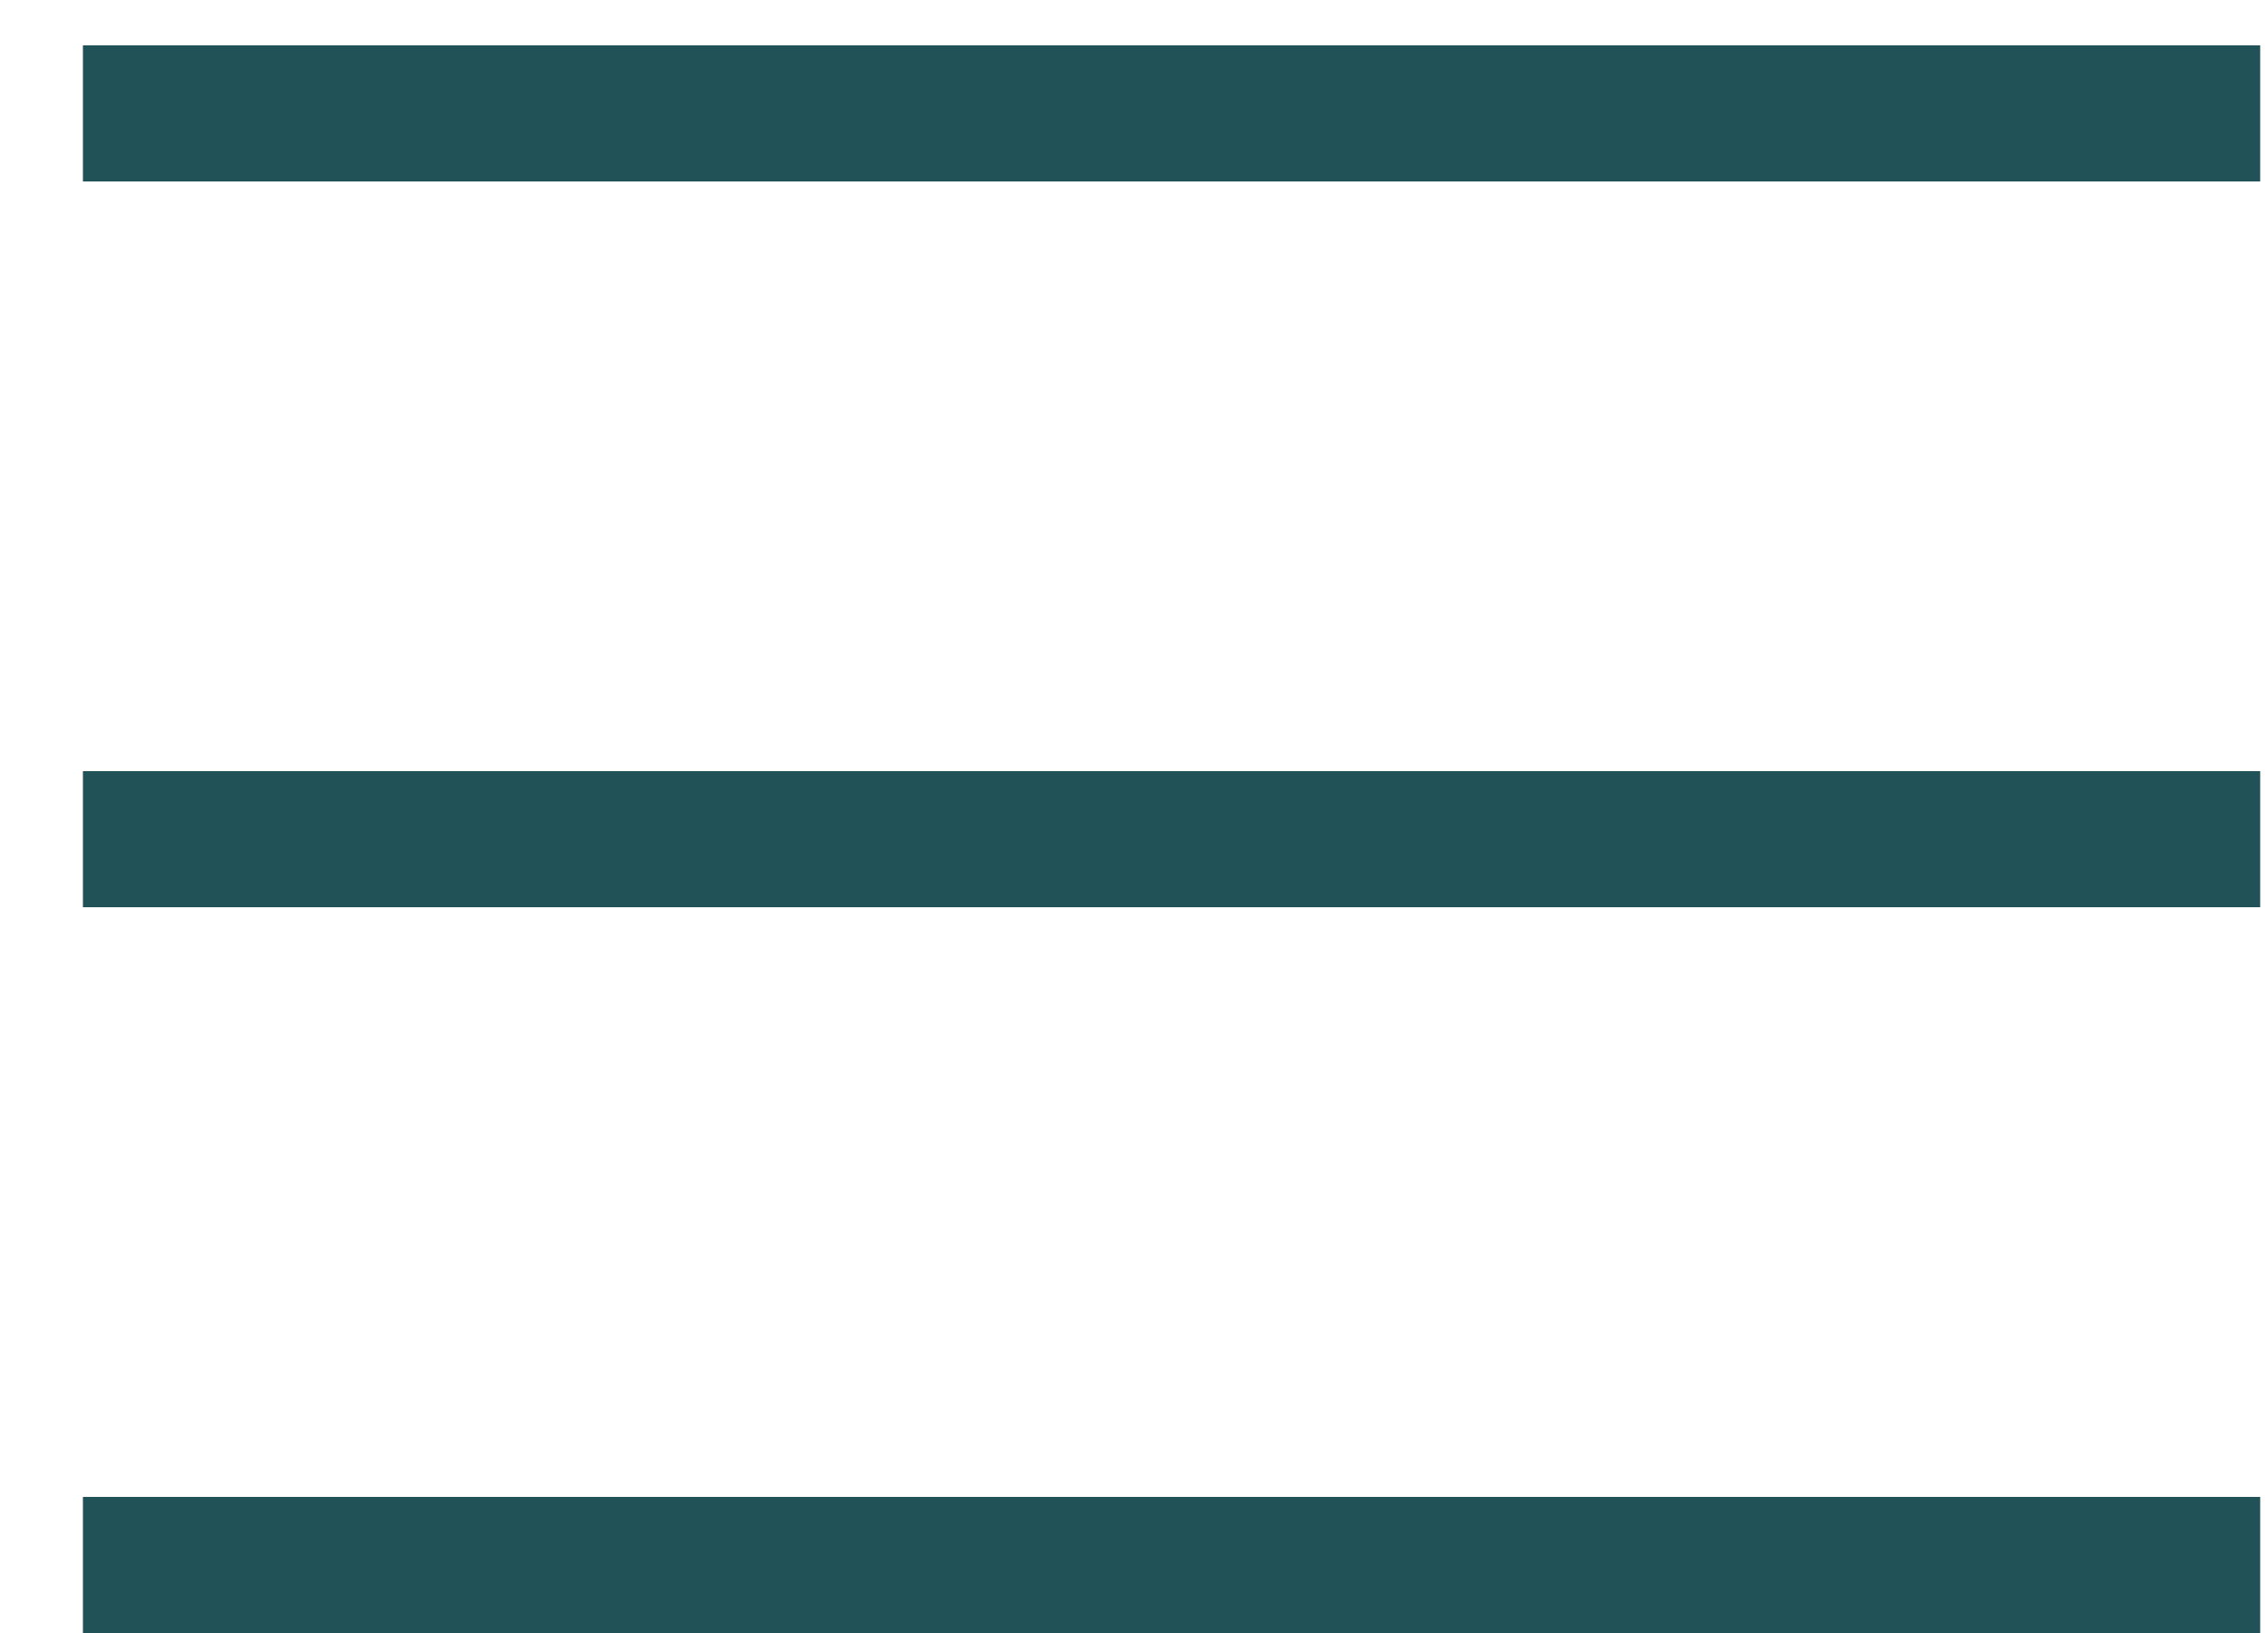
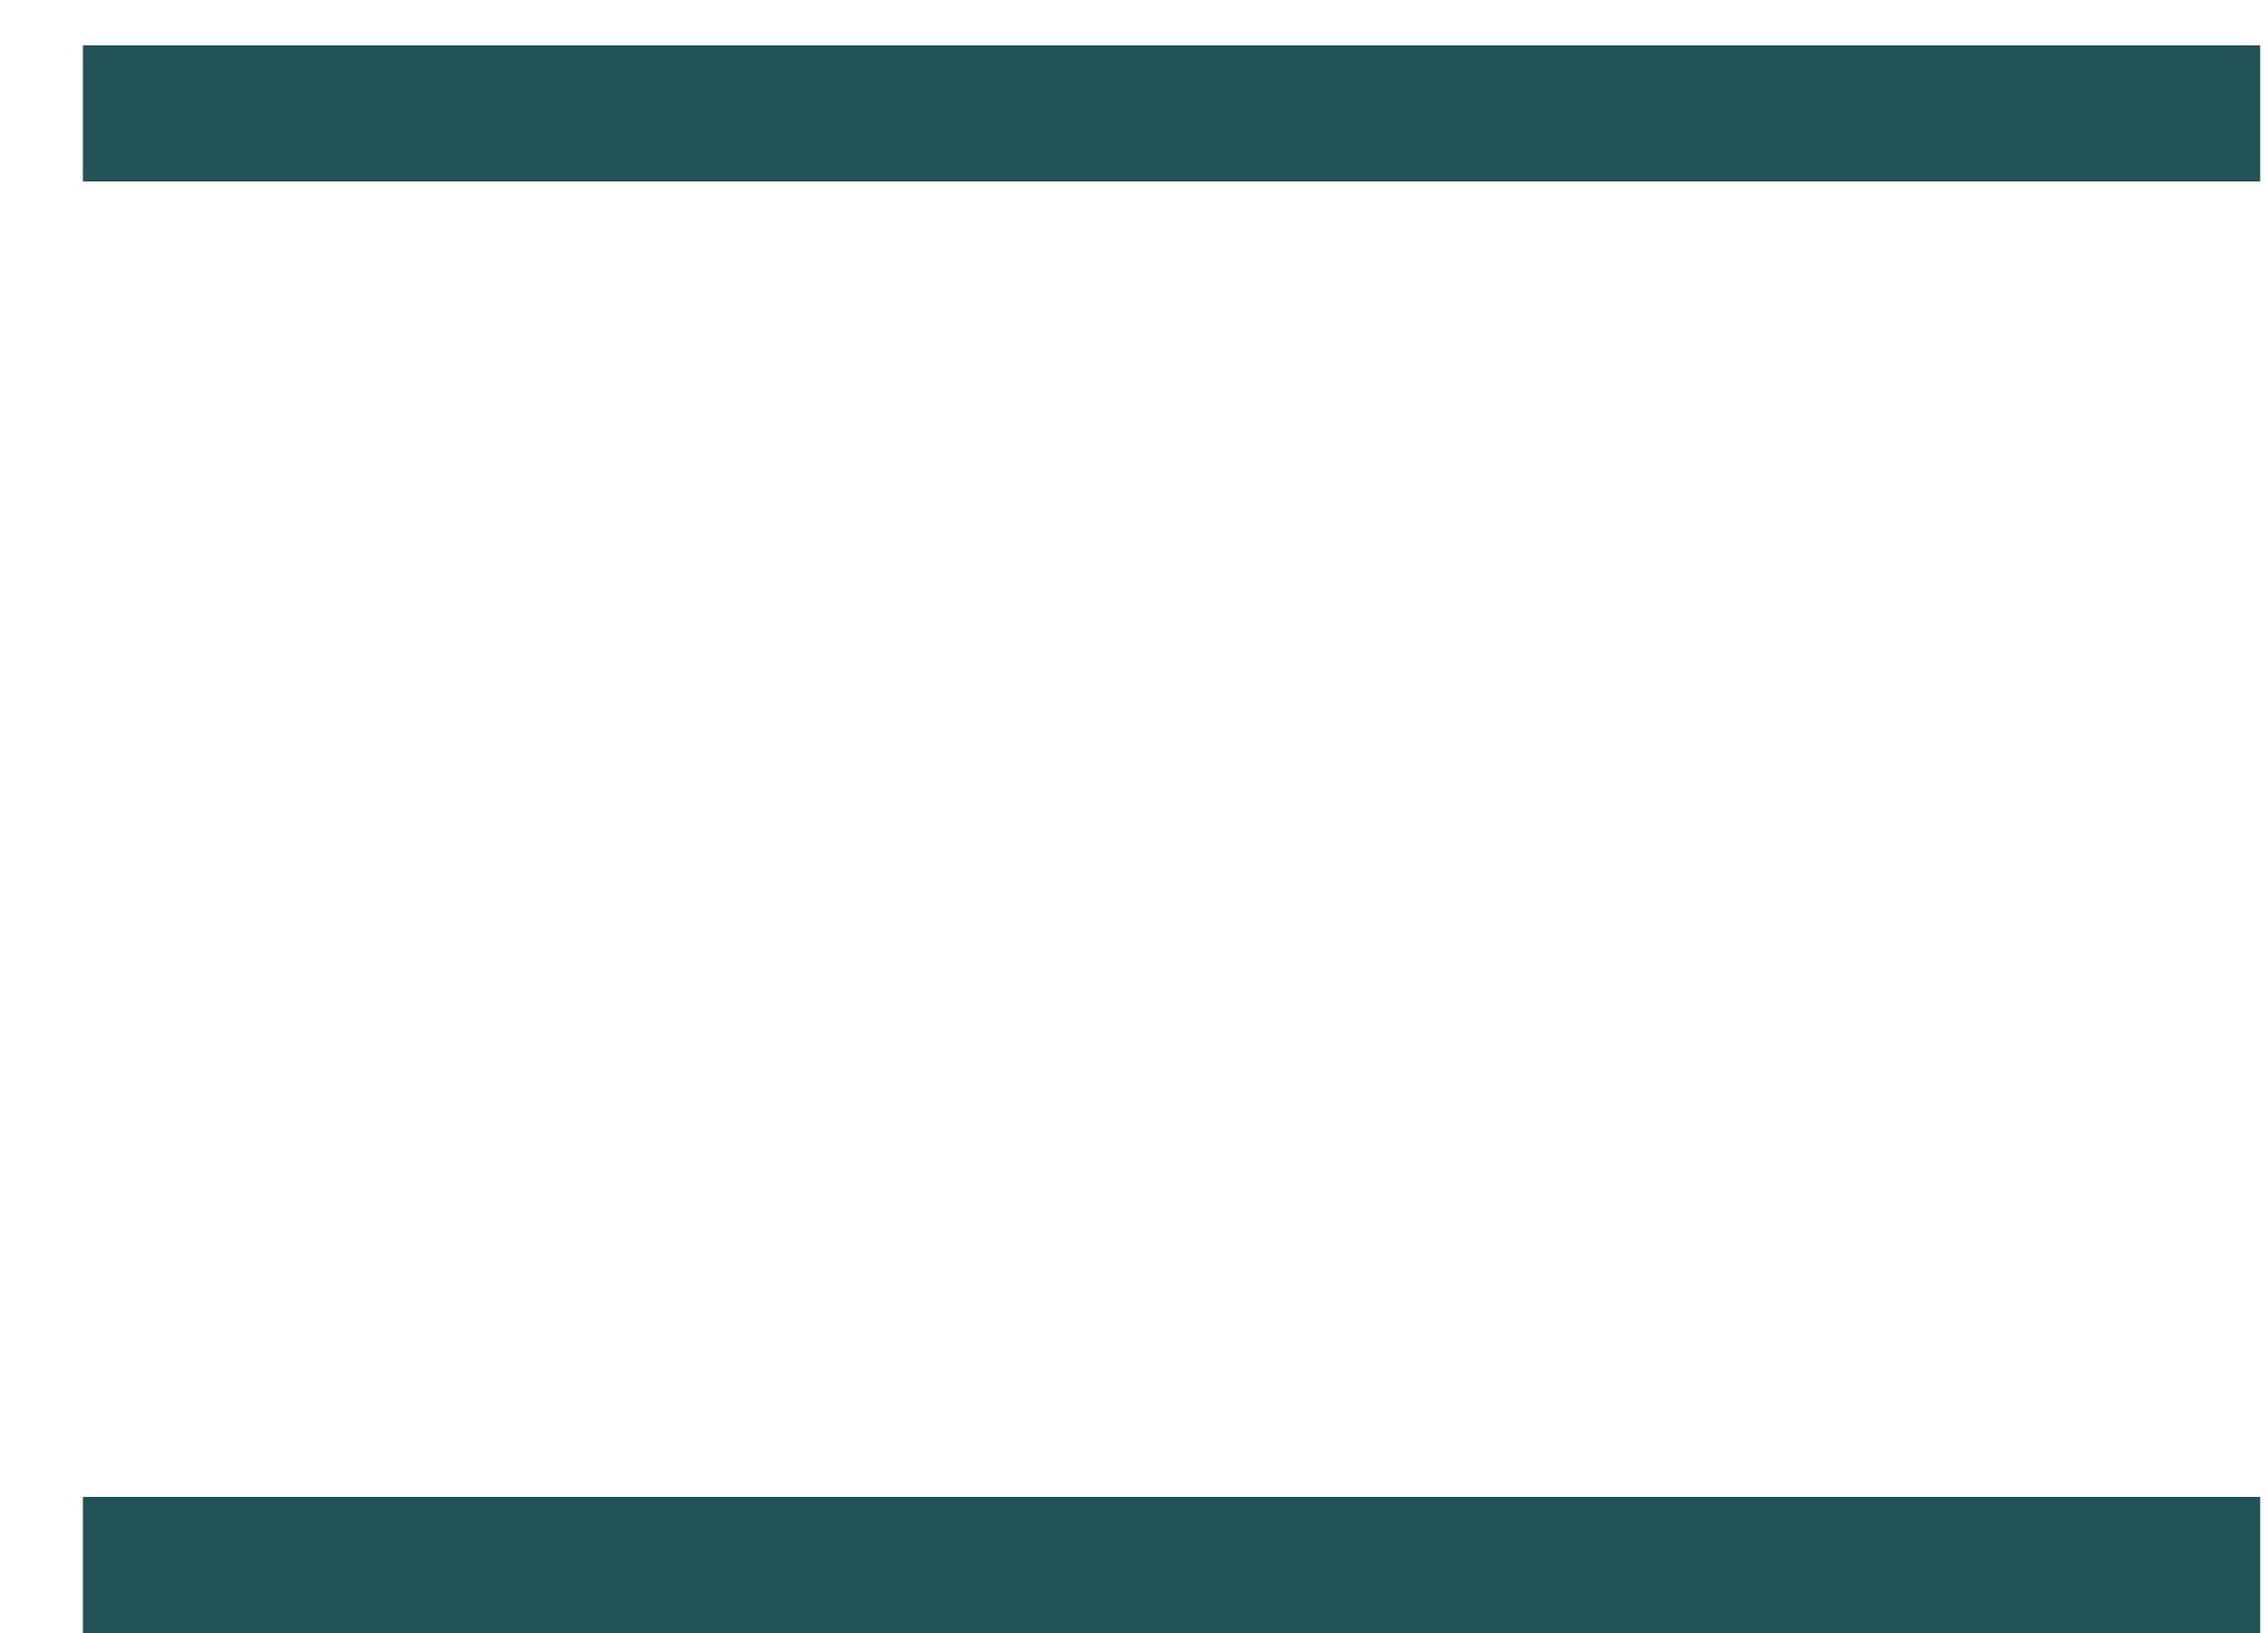
<svg xmlns="http://www.w3.org/2000/svg" width="25" height="18" viewBox="0 0 25 18" fill="none">
  <line x1="1.664" y1="1.25" x2="24.164" y2="1.25" stroke="#215258" stroke-width="1.5" stroke-linecap="square" />
-   <line x1="1.664" y1="9.25" x2="24.164" y2="9.25" stroke="#215258" stroke-width="1.5" stroke-linecap="square" />
  <line x1="1.664" y1="17.25" x2="24.164" y2="17.25" stroke="#215258" stroke-width="1.5" stroke-linecap="square" />
</svg>